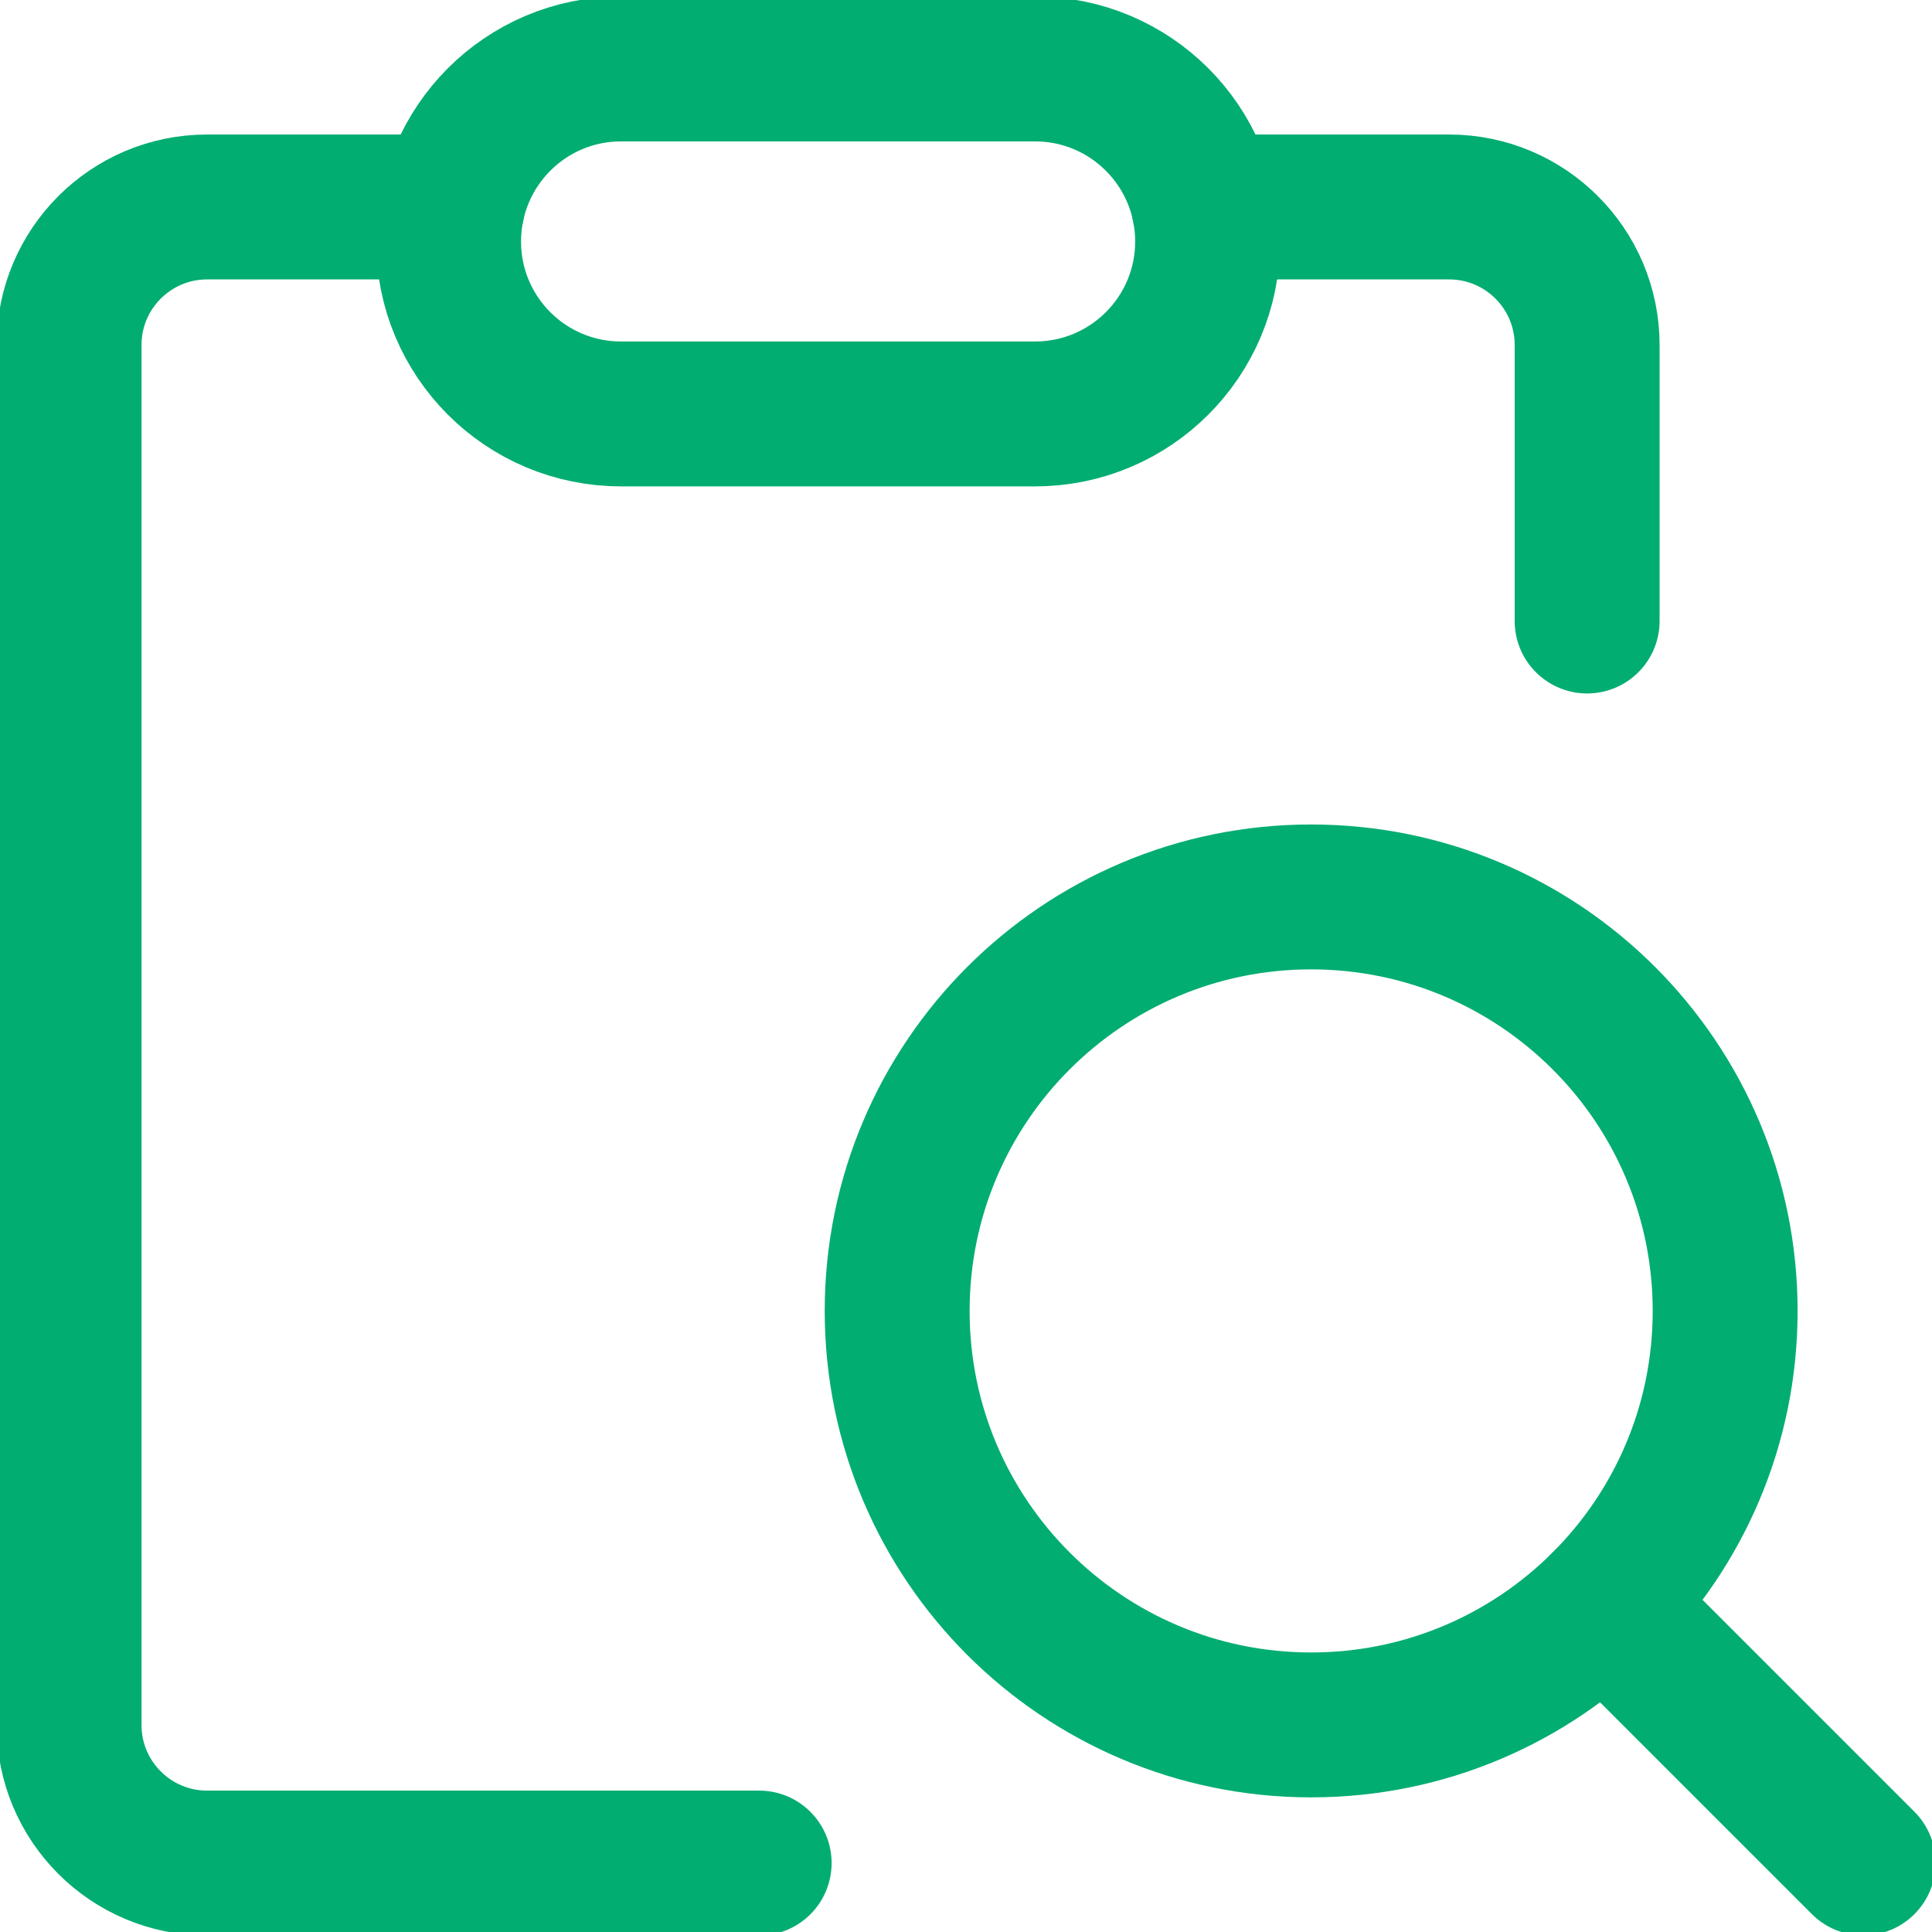
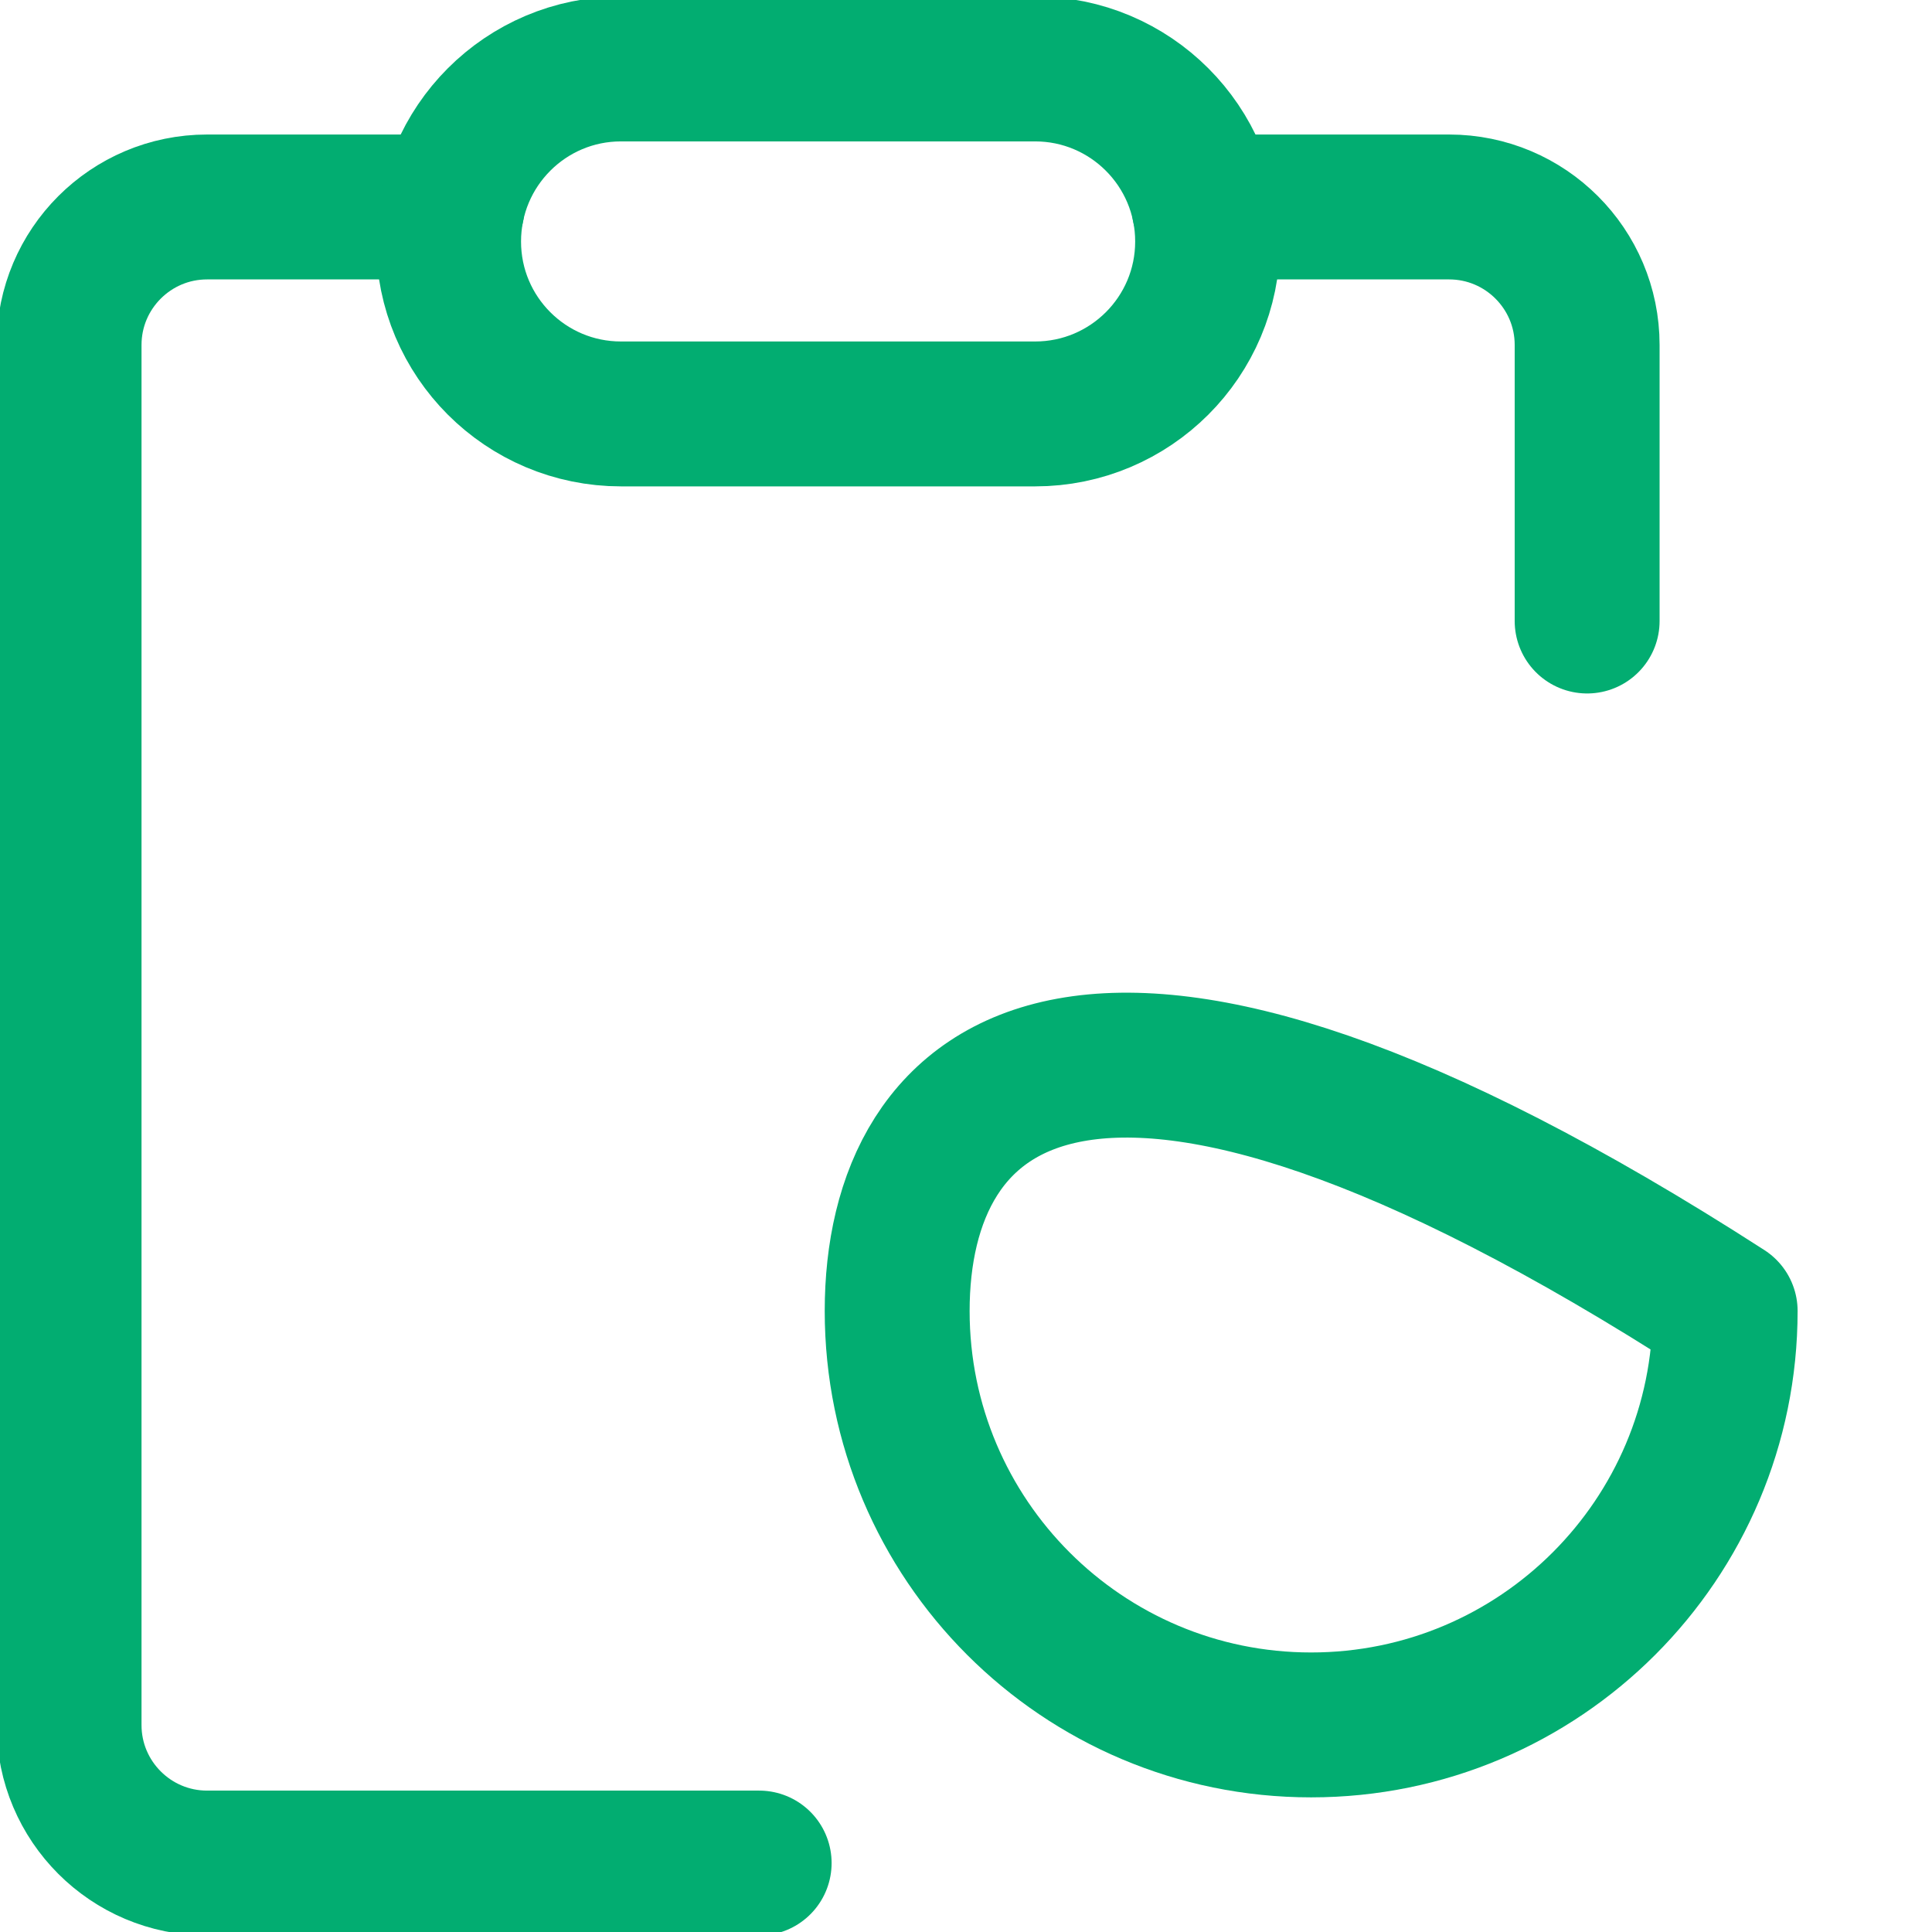
<svg xmlns="http://www.w3.org/2000/svg" width="16" height="16" viewBox="0 0 16 16" fill="none">
  <g clip-path="url(#clip0_7977_7316)">
    <path d="M9.972 1.714H12.001C12.632 1.714 13.144 2.226 13.144 2.857V5.143M3.744 1.714H1.715C1.084 1.714 0.572 2.226 0.572 2.857V14.286C0.572 14.917 1.084 15.429 1.715 15.429H6.287" stroke="#02AD71" stroke-width="1.2" stroke-linecap="round" stroke-linejoin="round" />
    <path d="M8.572 3.428H5.143C4.354 3.428 3.715 2.789 3.715 2C3.715 1.211 4.354 0.571 5.143 0.571H8.572C9.361 0.571 10.001 1.211 10.001 2C10.001 2.789 9.361 3.428 8.572 3.428Z" stroke="#02AD71" stroke-width="1.2" stroke-linecap="round" stroke-linejoin="round" />
-     <path d="M10.858 14.285C12.752 14.285 14.287 12.75 14.287 10.857C14.287 8.963 12.752 7.428 10.858 7.428C8.965 7.428 7.43 8.963 7.43 10.857C7.43 12.75 8.965 14.285 10.858 14.285Z" stroke="#02AD71" stroke-width="1.2" stroke-linecap="round" stroke-linejoin="round" />
-     <path d="M15.43 15.428L13.283 13.281" stroke="#02AD71" stroke-width="1.2" stroke-linecap="round" stroke-linejoin="round" />
+     <path d="M10.858 14.285C12.752 14.285 14.287 12.75 14.287 10.857C8.965 7.428 7.43 8.963 7.43 10.857C7.43 12.75 8.965 14.285 10.858 14.285Z" stroke="#02AD71" stroke-width="1.2" stroke-linecap="round" stroke-linejoin="round" />
  </g>
  <defs>
    <clipPath id="clip0_7977_7316">
      <rect width="16" height="16" fill="white" />
    </clipPath>
  </defs>
</svg>